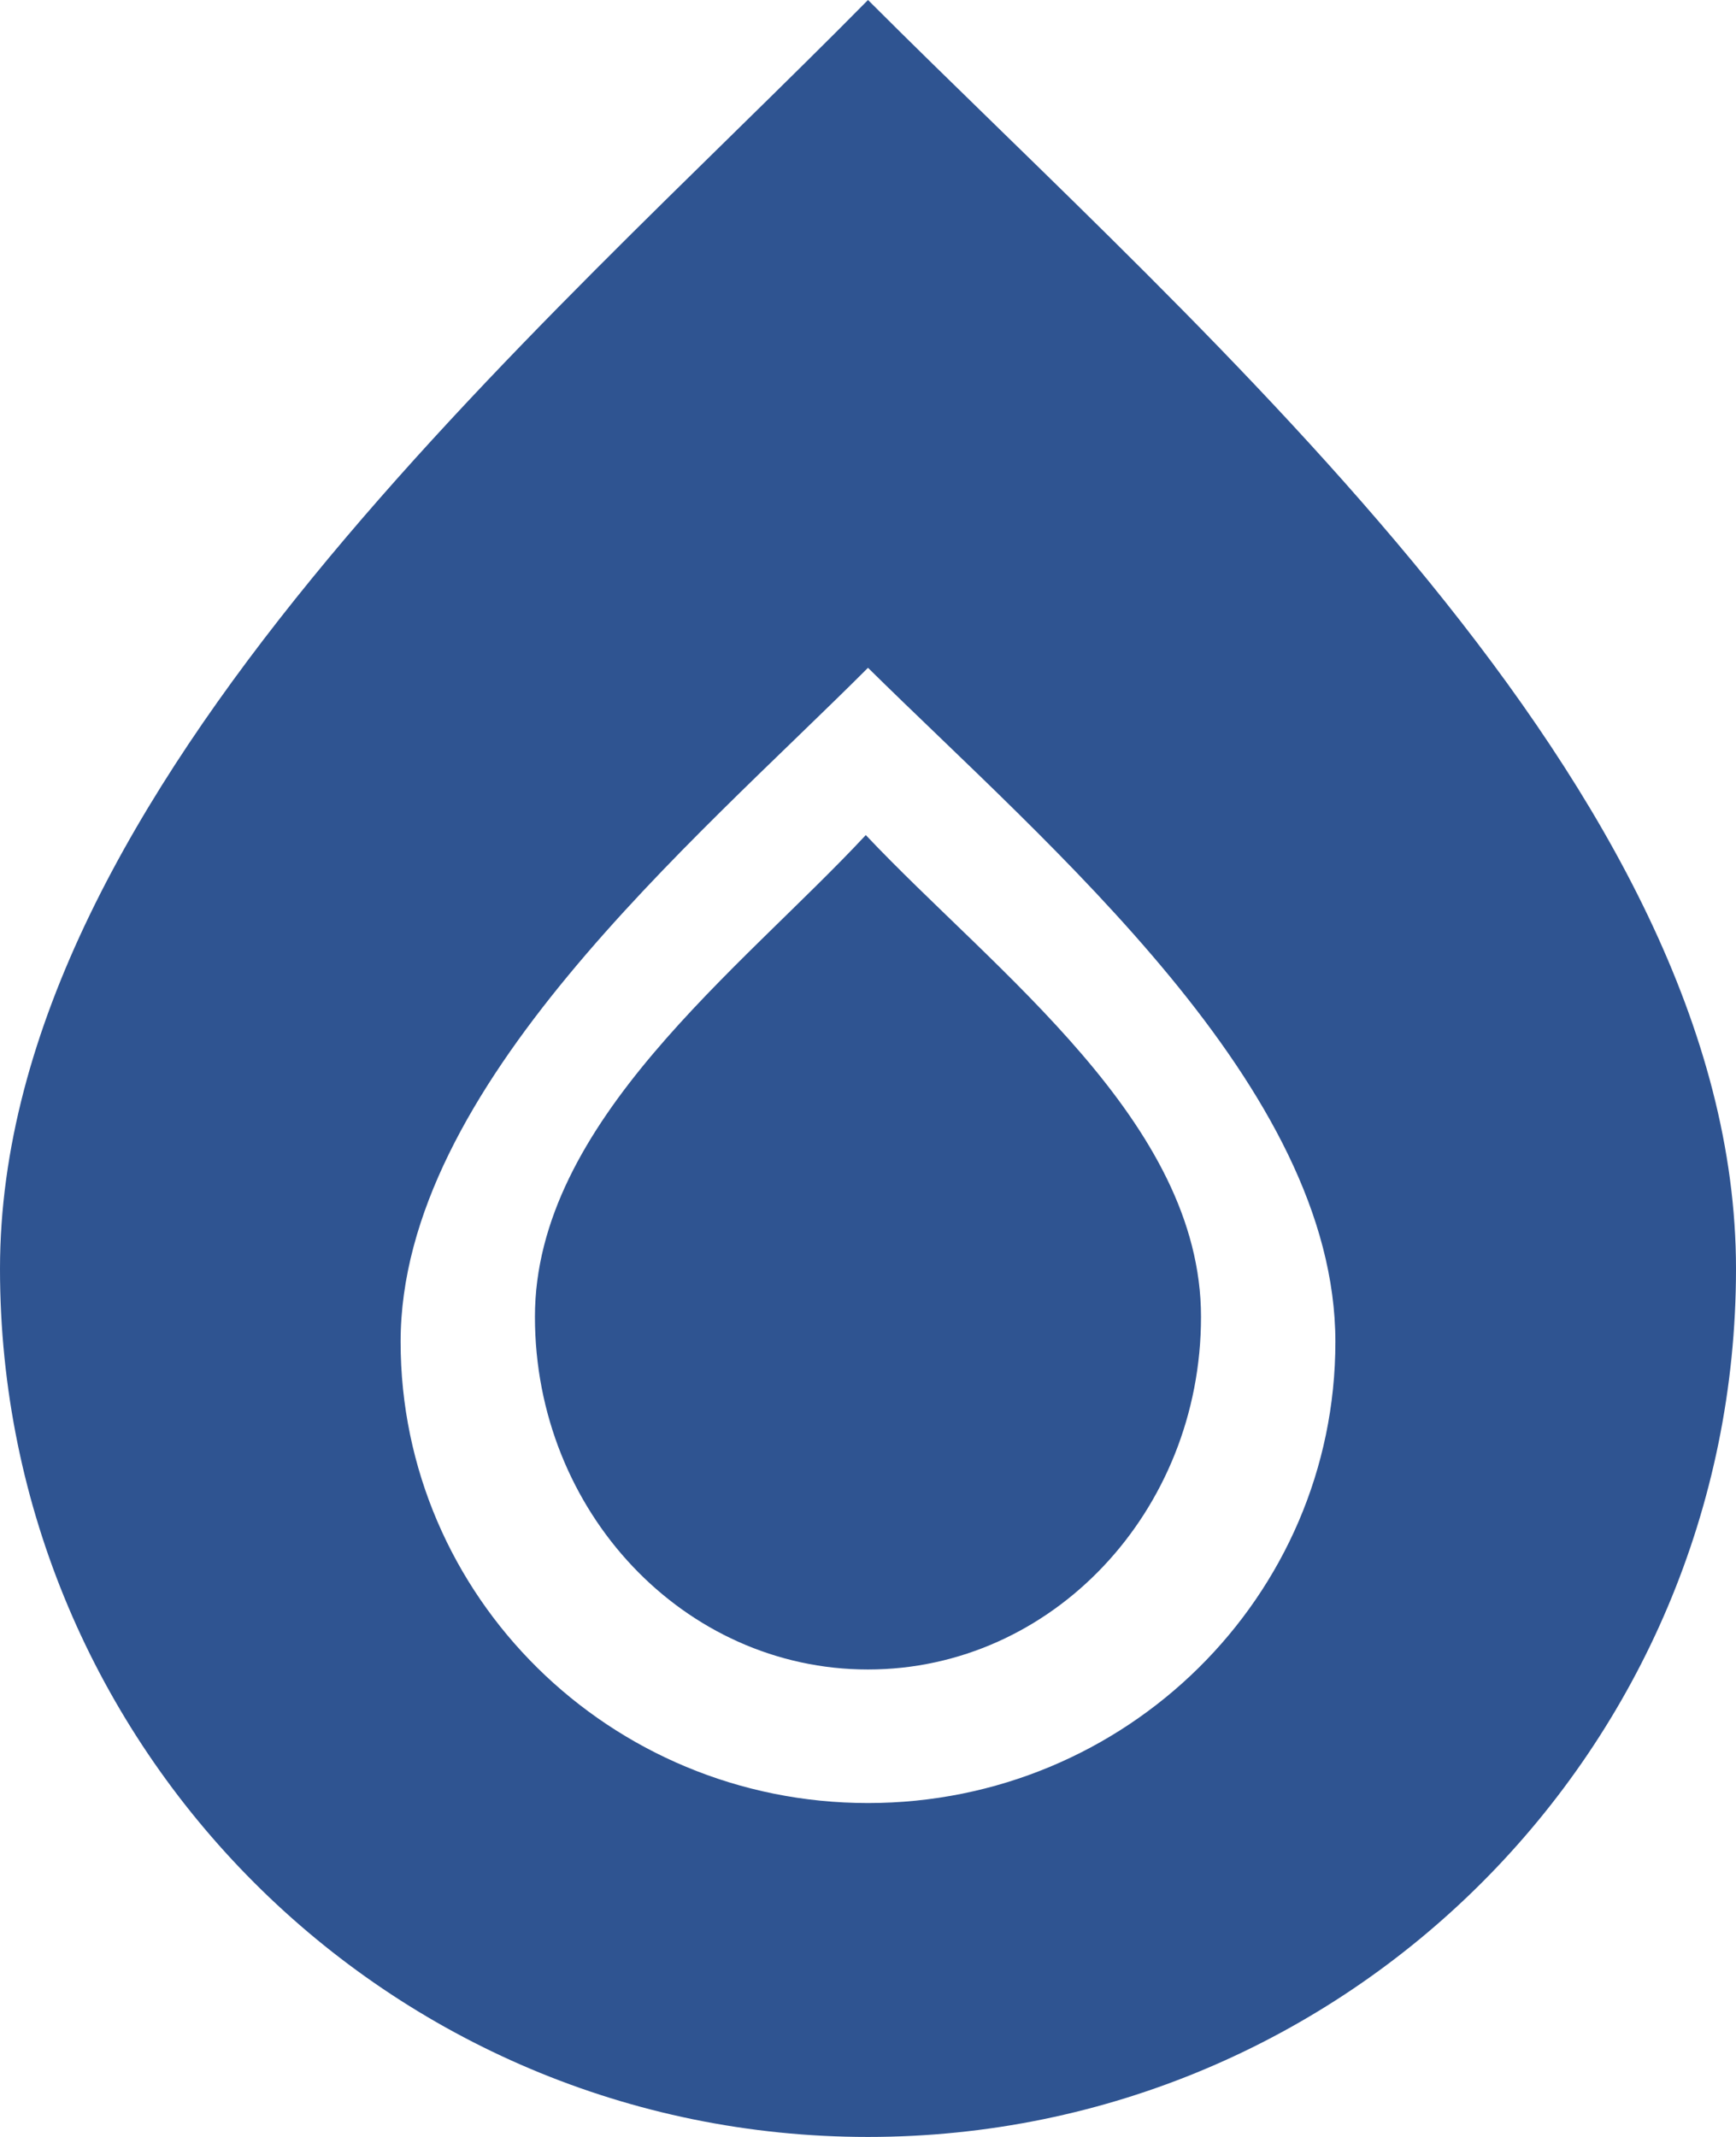
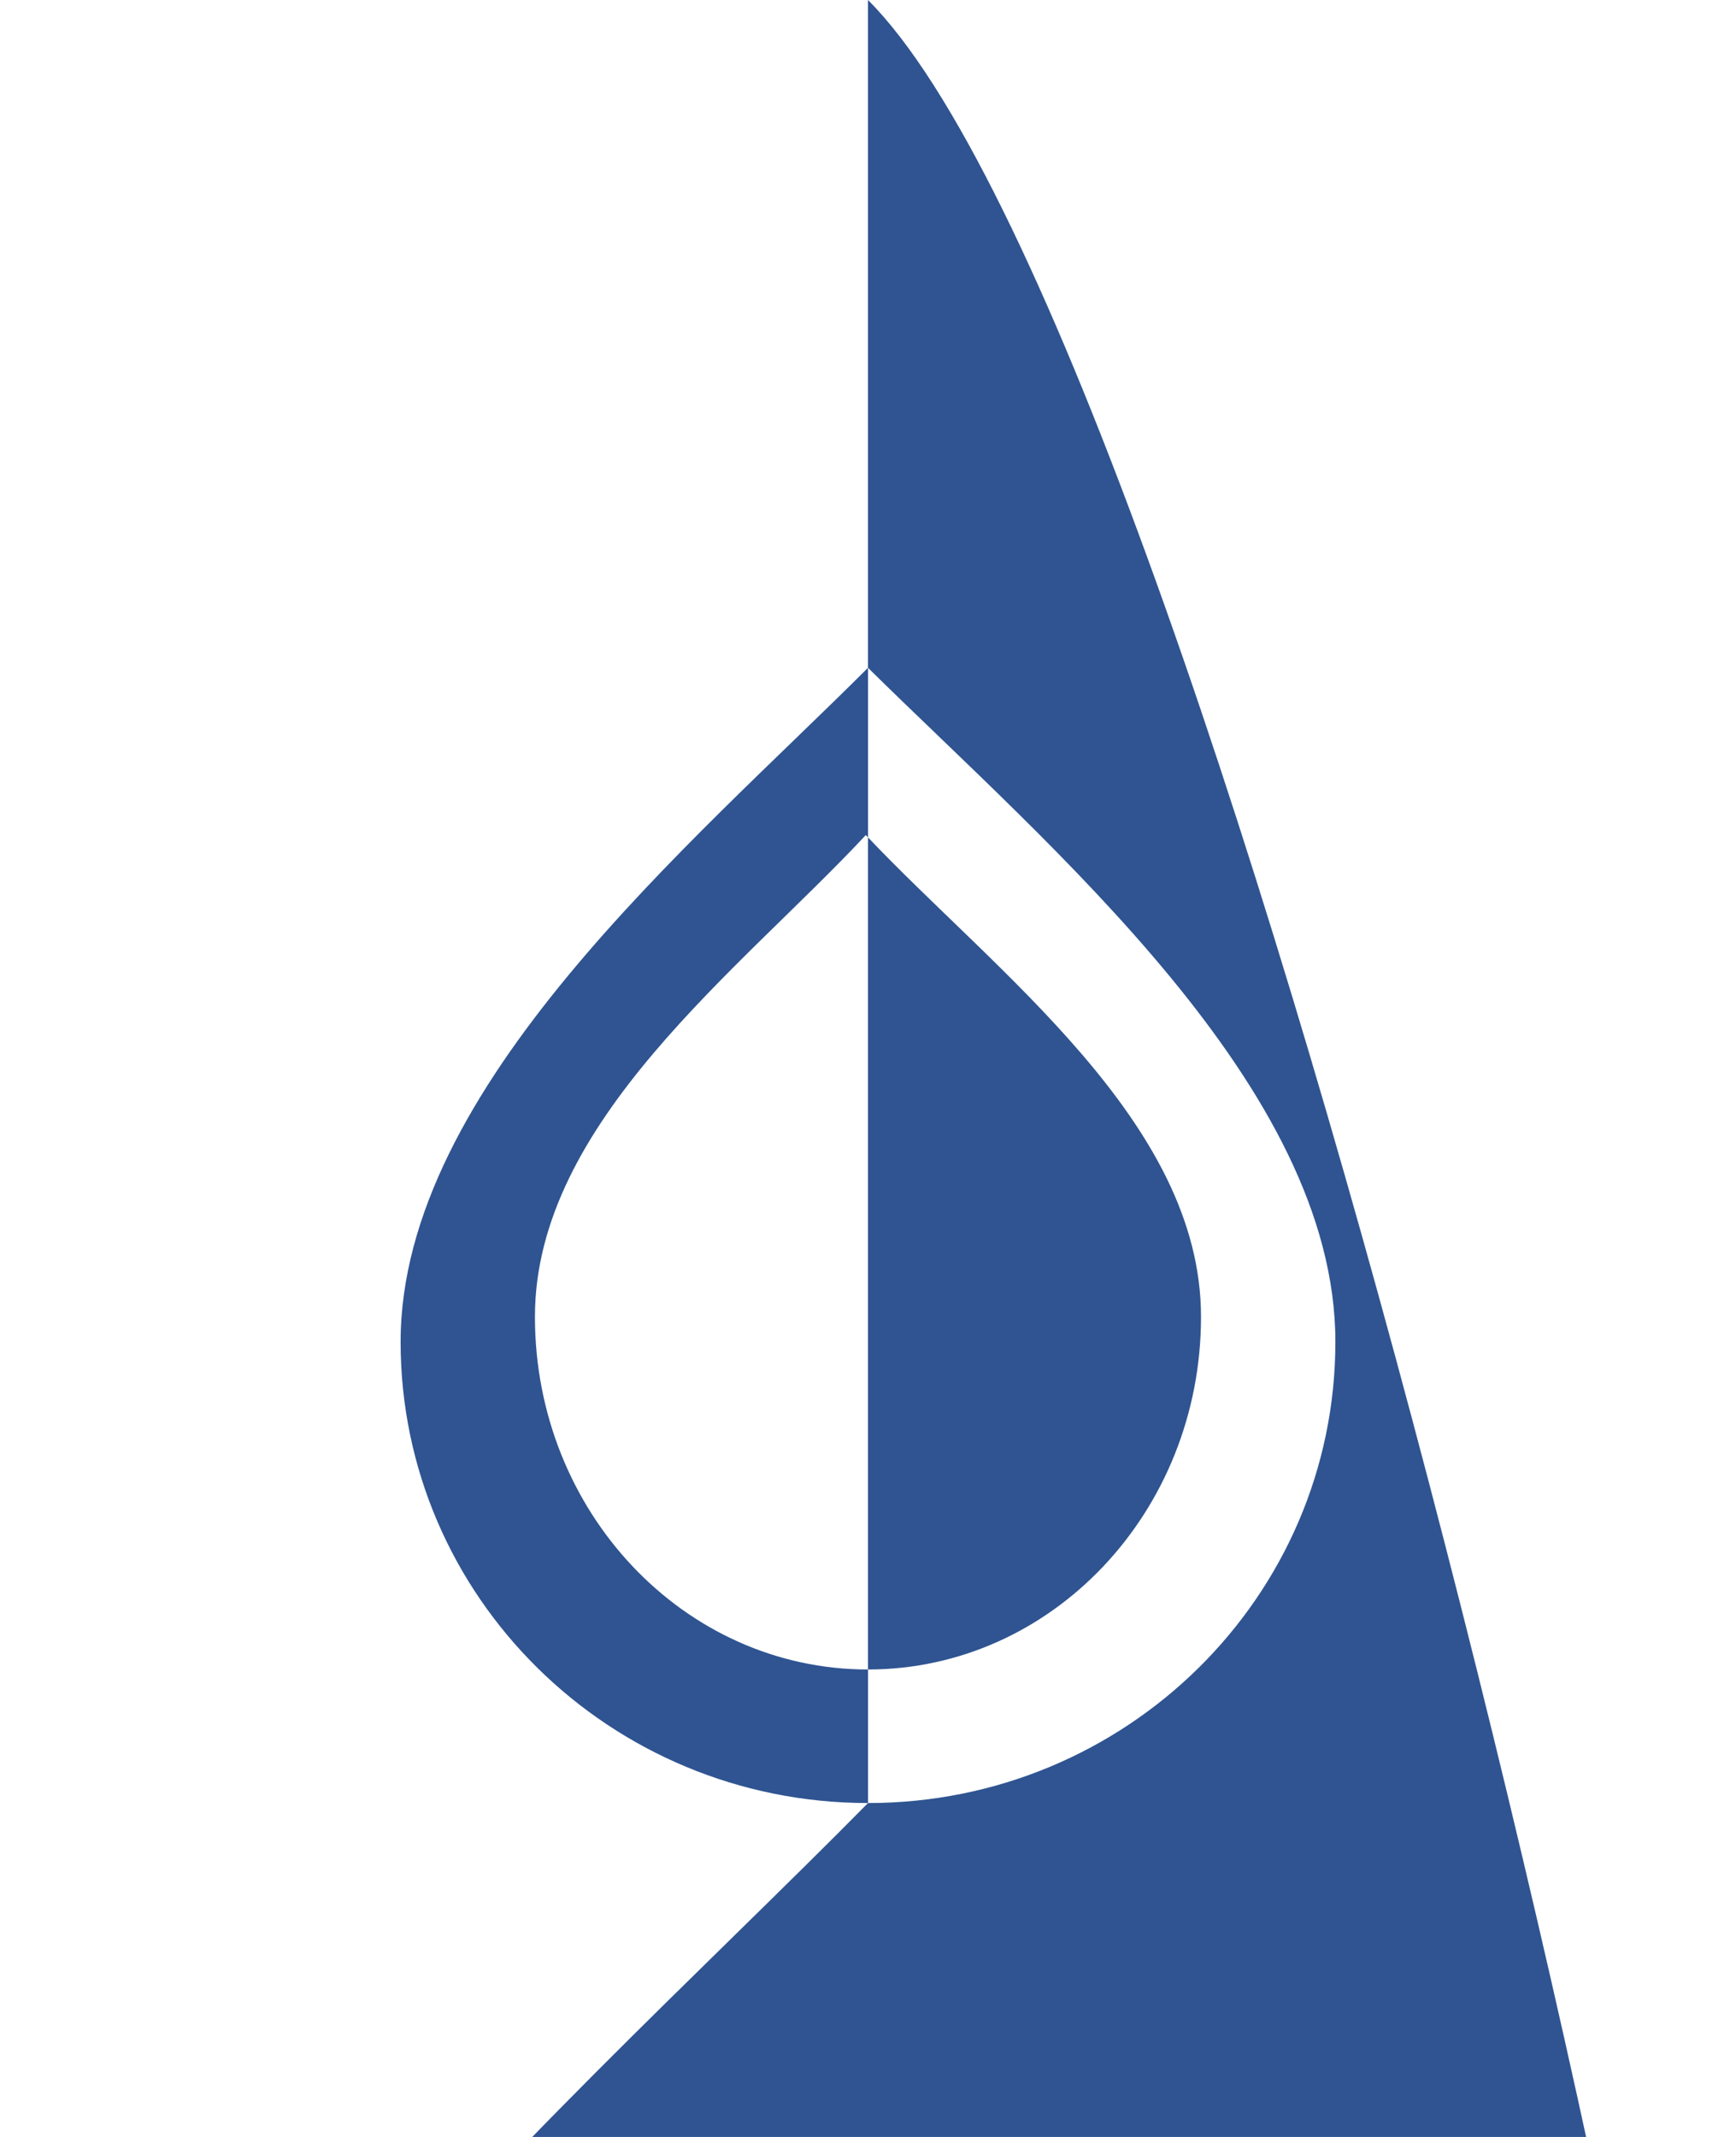
<svg xmlns="http://www.w3.org/2000/svg" id="Page-1" width="478" height="588.308" viewBox="0 0 478 588.308">
  <g id="Icon-Set-Filled">
-     <path id="water" d="M604.008,909.385c-71.075,0-128.693-56.846-128.693-126.964,0-70.138,80.378-137.241,128.693-185.574C654.253,646.429,732.7,712.283,732.7,782.421c0,70.118-57.618,126.964-128.692,126.964Zm0-496.385c-89.717,90.986-239,217.306-239,349.308s107,239,239,239,239-107,239-239S697.346,506.339,604.008,413ZM603.4,642.9c-34.435,36.971-91.1,79-91.1,132.627s41.053,97.089,91.7,97.089,91.7-43.462,91.7-97.089S639.2,680.808,603.4,642.9Z" transform="translate(-365.008 -413)" fill="#2f5491" fill-rule="evenodd" />
+     <path id="water" d="M604.008,909.385c-71.075,0-128.693-56.846-128.693-126.964,0-70.138,80.378-137.241,128.693-185.574C654.253,646.429,732.7,712.283,732.7,782.421c0,70.118-57.618,126.964-128.692,126.964Zc-89.717,90.986-239,217.306-239,349.308s107,239,239,239,239-107,239-239S697.346,506.339,604.008,413ZM603.4,642.9c-34.435,36.971-91.1,79-91.1,132.627s41.053,97.089,91.7,97.089,91.7-43.462,91.7-97.089S639.2,680.808,603.4,642.9Z" transform="translate(-365.008 -413)" fill="#2f5491" fill-rule="evenodd" />
  </g>
</svg>